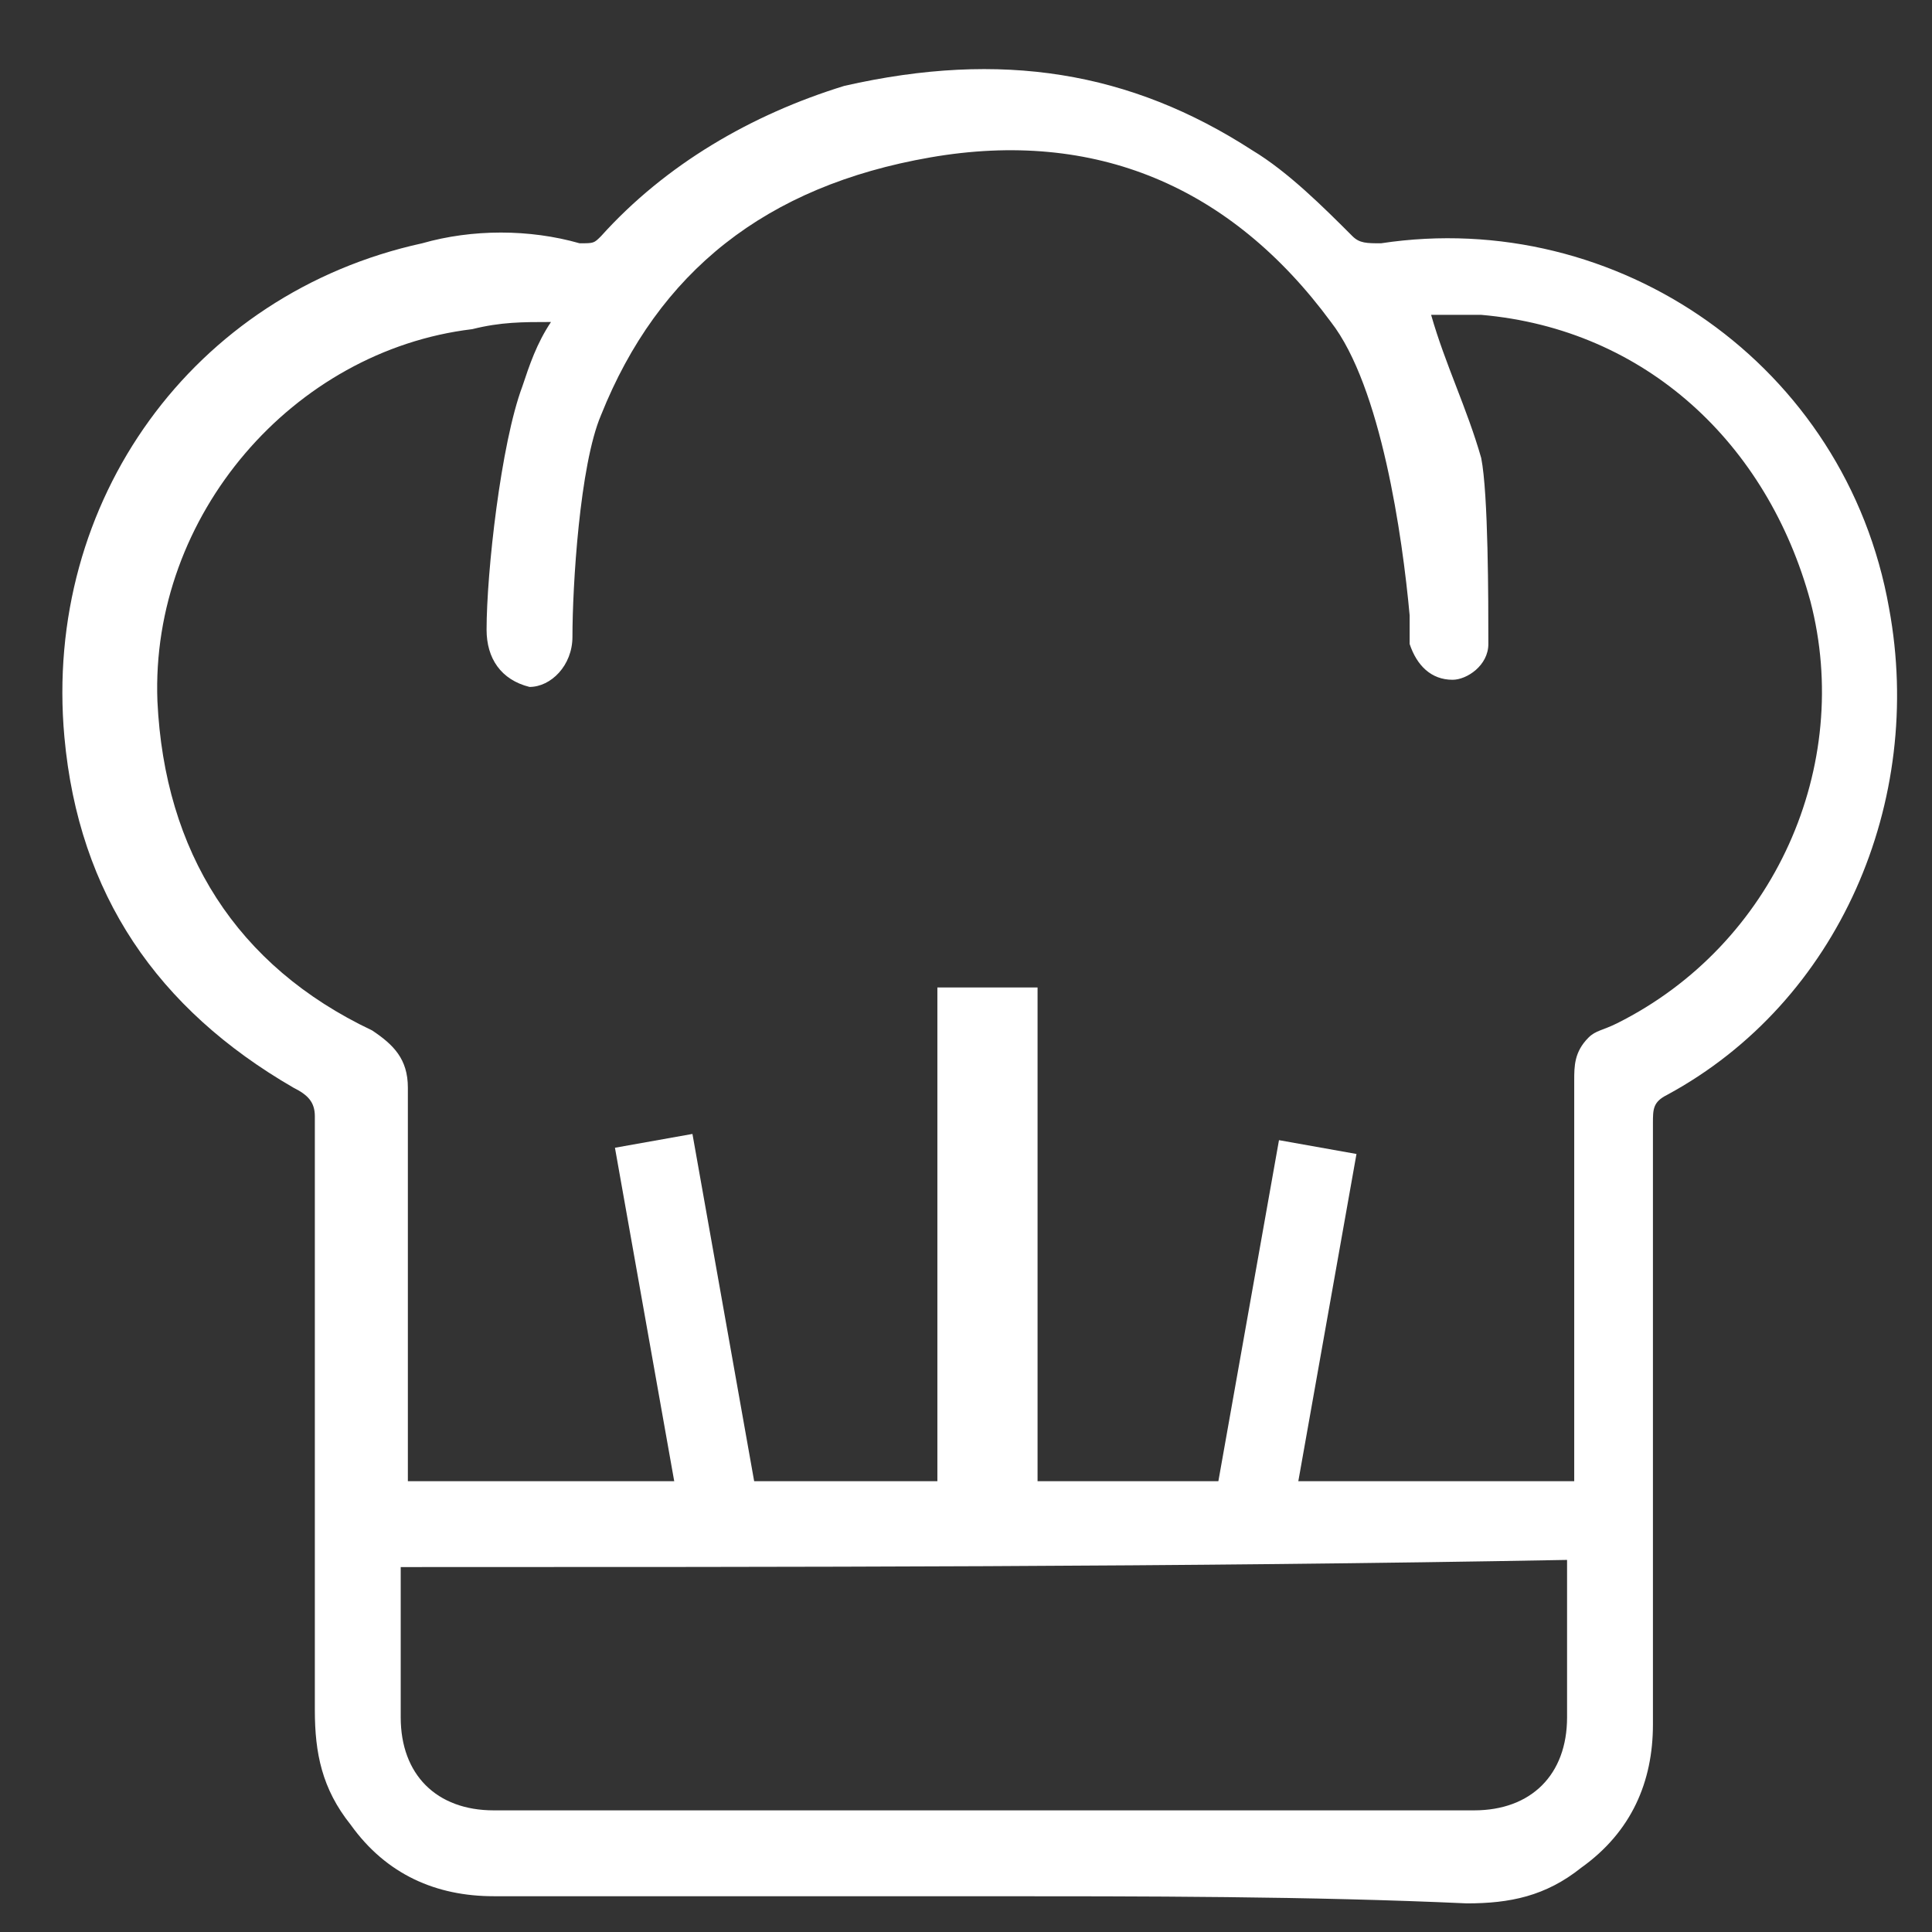
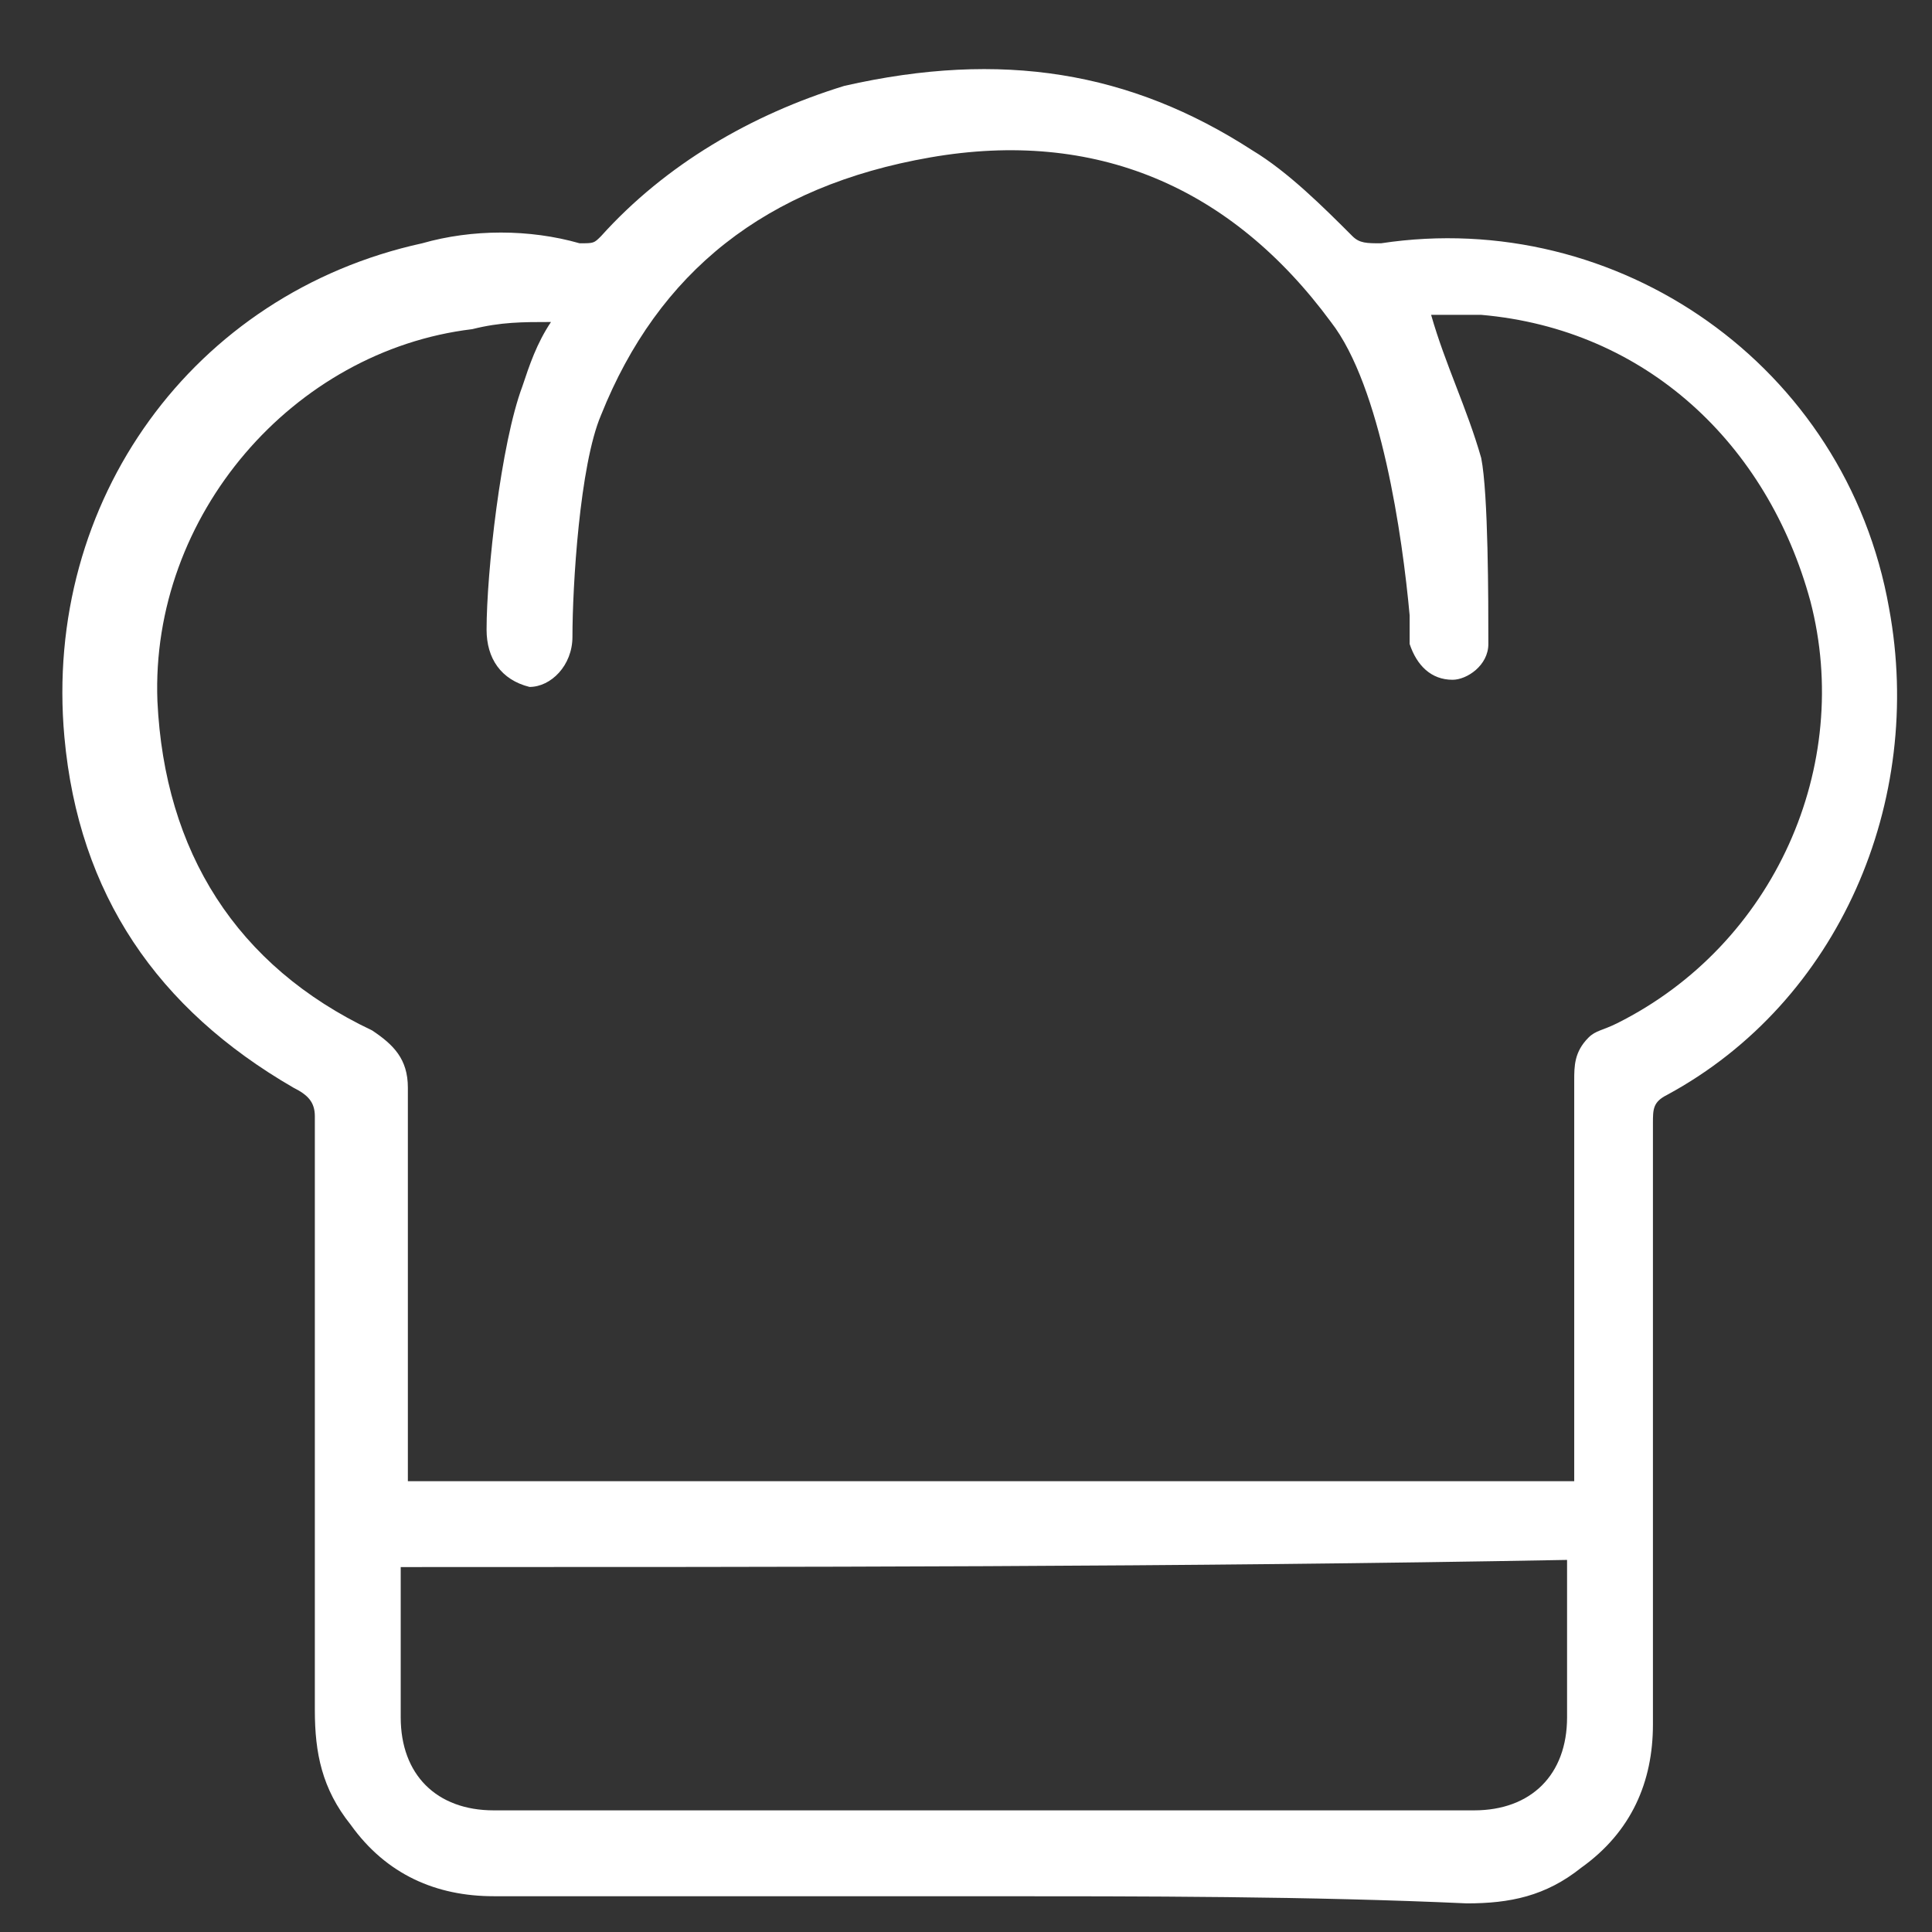
<svg xmlns="http://www.w3.org/2000/svg" width="27" height="27" viewBox="0 0 27 27" fill="none">
  <rect x="0" y="0" width="27" height="27" fill="#333333" stroke="none" />
-   <path d="M9.677 15.847L8.594 16.04L9.609 21.75L10.692 21.558L9.677 15.847Z" fill="white" />
-   <path d="M16.859 21.645L17.942 21.838L18.957 16.127L17.874 15.934L16.859 21.645Z" fill="white" />
-   <path d="M14.5 13.8H13.1V21.2H14.5V13.8Z" fill="white" />
  <path d="M13.7 26.5C11.4 26.5 9.2 26.5 6.9 26.5C6.1 26.5 5.4 26.2 4.9 25.5C4.5 25 4.4 24.5 4.4 23.9C4.4 21.1 4.4 18.3 4.4 15.6C4.4 15.4 4.3 15.3 4.1 15.2C2.2 14.1 1.1 12.5 0.9 10.3C0.6 7 2.7 4.1 5.9 3.4C6.6 3.2 7.4 3.2 8.1 3.4C8.3 3.4 8.3 3.4 8.4 3.3C9.3 2.3 10.5 1.6 11.8 1.2C14 0.7 15.8 1 17.5 2.1C18 2.4 18.5 2.9 18.9 3.3C19 3.4 19.1 3.4 19.3 3.4C22.6 2.9 25.8 5.1 26.4 8.5C26.9 11.2 25.7 14 23.3 15.3C23.1 15.4 23.1 15.5 23.1 15.7C23.1 18.5 23.1 21.3 23.1 24.1C23.1 24.9 22.8 25.6 22.1 26.1C21.6 26.5 21.1 26.6 20.5 26.6C18.3 26.5 16 26.5 13.7 26.5ZM7.7 4.5C7.3 4.5 7 4.5 6.6 4.6C4.1 4.9 2.1 7.2 2.2 9.8C2.3 11.9 3.3 13.5 5.2 14.4C5.5 14.6 5.7 14.8 5.7 15.2C5.7 16.9 5.7 18.7 5.7 20.4C5.7 20.5 5.7 20.6 5.7 20.7C11.1 20.7 16.5 20.7 22 20.7C22 20.6 22 20.5 22 20.4C22 18.6 22 16.9 22 15.1C22 14.9 22 14.7 22.2 14.5C22.3 14.4 22.4 14.4 22.6 14.3C24.8 13.2 25.9 10.7 25.3 8.4C24.7 6.2 23 4.6 20.7 4.4C20.4 4.4 20.2 4.4 20 4.4C20.2 5.1 20.5 5.7 20.7 6.4C20.8 6.9 20.8 8.4 20.8 9C20.8 9.3 20.5 9.5 20.3 9.5C20 9.5 19.8 9.3 19.7 9C19.7 8.9 19.7 8.7 19.7 8.6C19.6 7.5 19.3 5.4 18.6 4.5C17.2 2.6 15.3 1.8 13 2.2C10.7 2.6 9.2 3.8 8.4 5.8C8.1 6.5 8 8.2 8 8.9C8 9.3 7.7 9.6 7.4 9.6C7 9.5 6.8 9.2 6.8 8.8C6.8 8 7 6.2 7.3 5.4C7.4 5.1 7.5 4.8 7.7 4.5ZM5.6 21.9C5.6 22 5.6 22 5.6 22.1C5.6 22.7 5.6 23.4 5.6 24C5.6 24.8 6.1 25.3 6.9 25.3C11.5 25.3 16 25.3 20.6 25.3C21.4 25.3 21.9 24.8 21.9 24C21.9 23.3 21.9 22.7 21.9 22C21.9 21.9 21.9 21.9 21.9 21.8C16.5 21.9 11.1 21.9 5.6 21.9Z" fill="white" />
</svg>